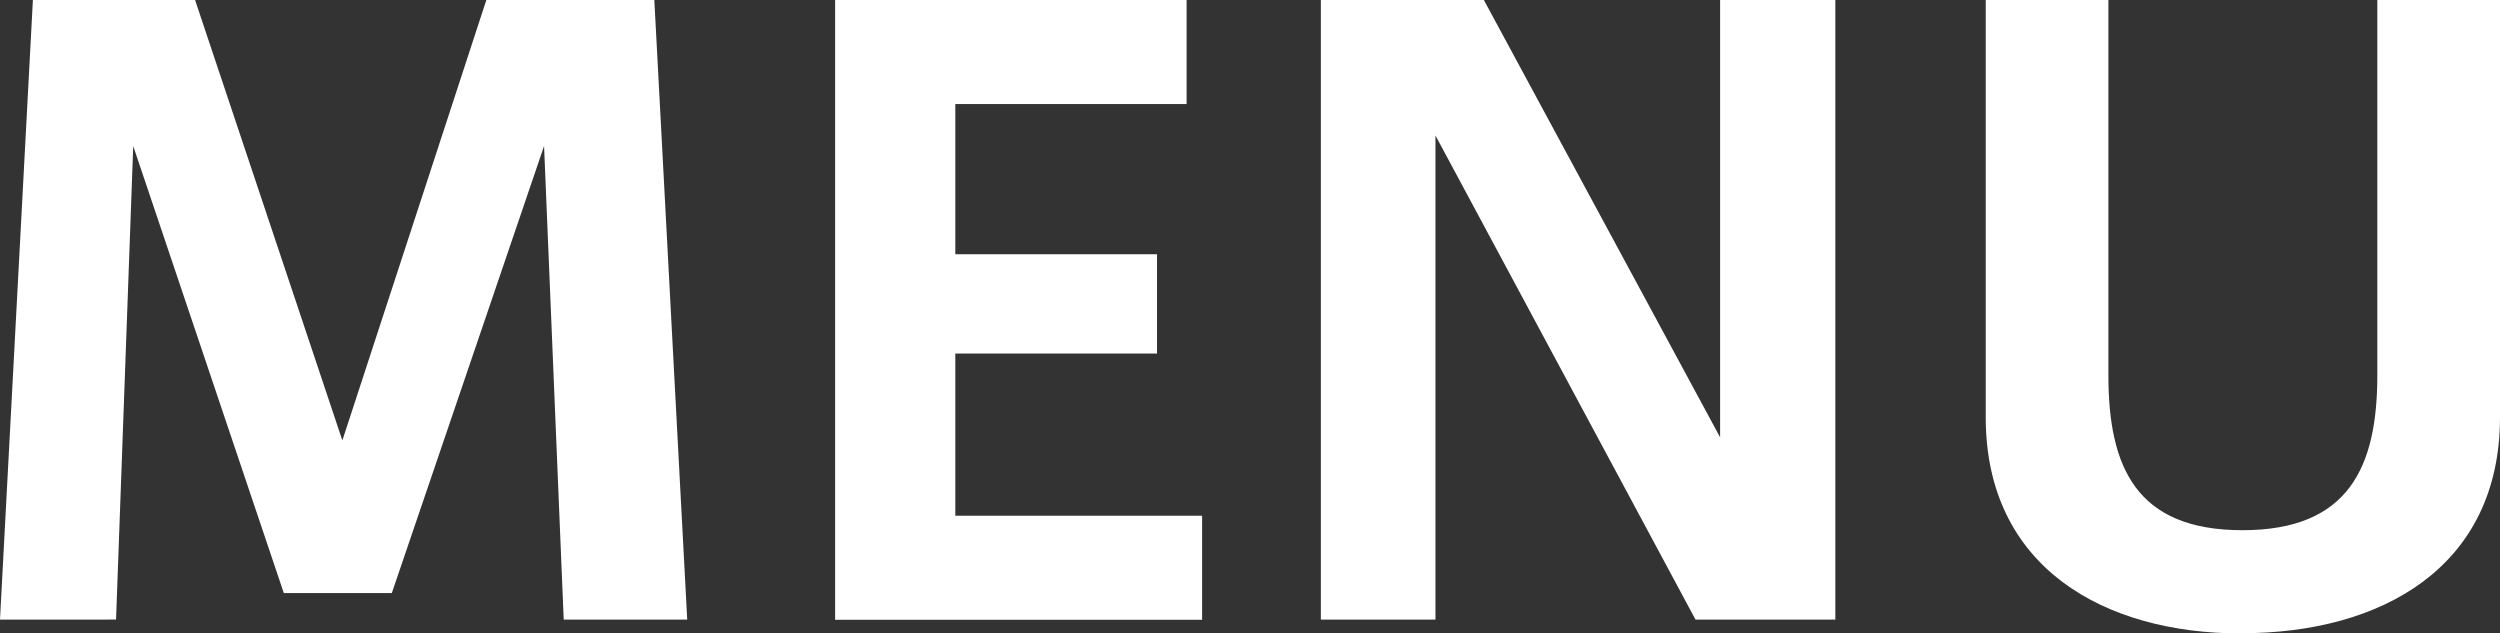
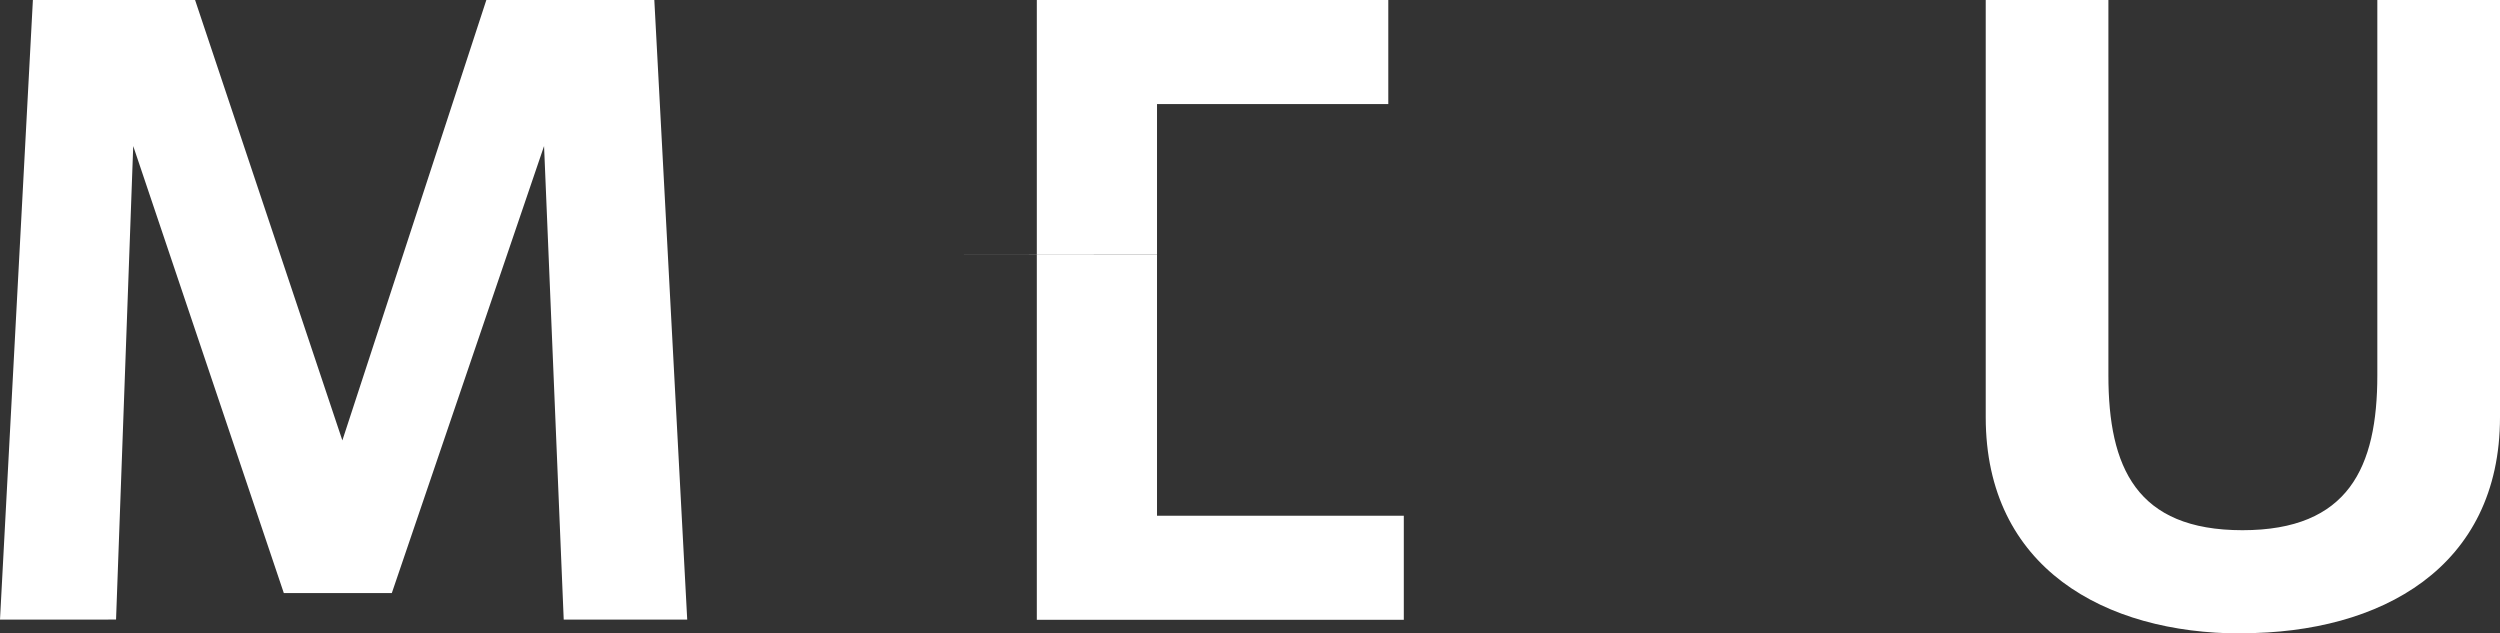
<svg xmlns="http://www.w3.org/2000/svg" id="_レイヤー_2" viewBox="0 0 120.85 30.62">
  <rect x="0" y="0" width="120.85" height="30.62" fill="#333333" stroke="none" />
  <defs>
    <style>.cls-1{fill:#fff;}</style>
  </defs>
  <g id="_レイヤー_1-2">
    <g>
      <path class="cls-1" d="m18.93,28.67h-5.21L6.44,7.06l-.83,22.89H0L1.59,0h7.84l7.12,21.29L23.51,0h8.12l1.59,29.95h-5.97l-.95-22.89-7.36,21.61Z" />
-       <path class="cls-1" d="m46.18,12.29h9.75v4.8h-9.75v7.84h11.93v5.03h-17.74V0h16.99v5.03h-11.18v7.25Z" />
-       <path class="cls-1" d="m69.38,29.95h-5.53V0h7.88l11.42,21.14V0h5.57v29.95h-6.76l-12.57-23.4v23.4Z" />
+       <path class="cls-1" d="m46.18,12.29h9.75v4.8v7.84h11.93v5.03h-17.74V0h16.99v5.03h-11.18v7.25Z" />
      <path class="cls-1" d="m108.32,30.62c-6.56,0-12.33-3.16-12.33-10.45V0h5.93v18.14c0,4.45,1.35,7.49,6.48,7.49s6.52-3.04,6.52-7.49V0h5.93v20.16c0,7.29-5.77,10.45-12.49,10.45h-.04Z" />
    </g>
  </g>
</svg>